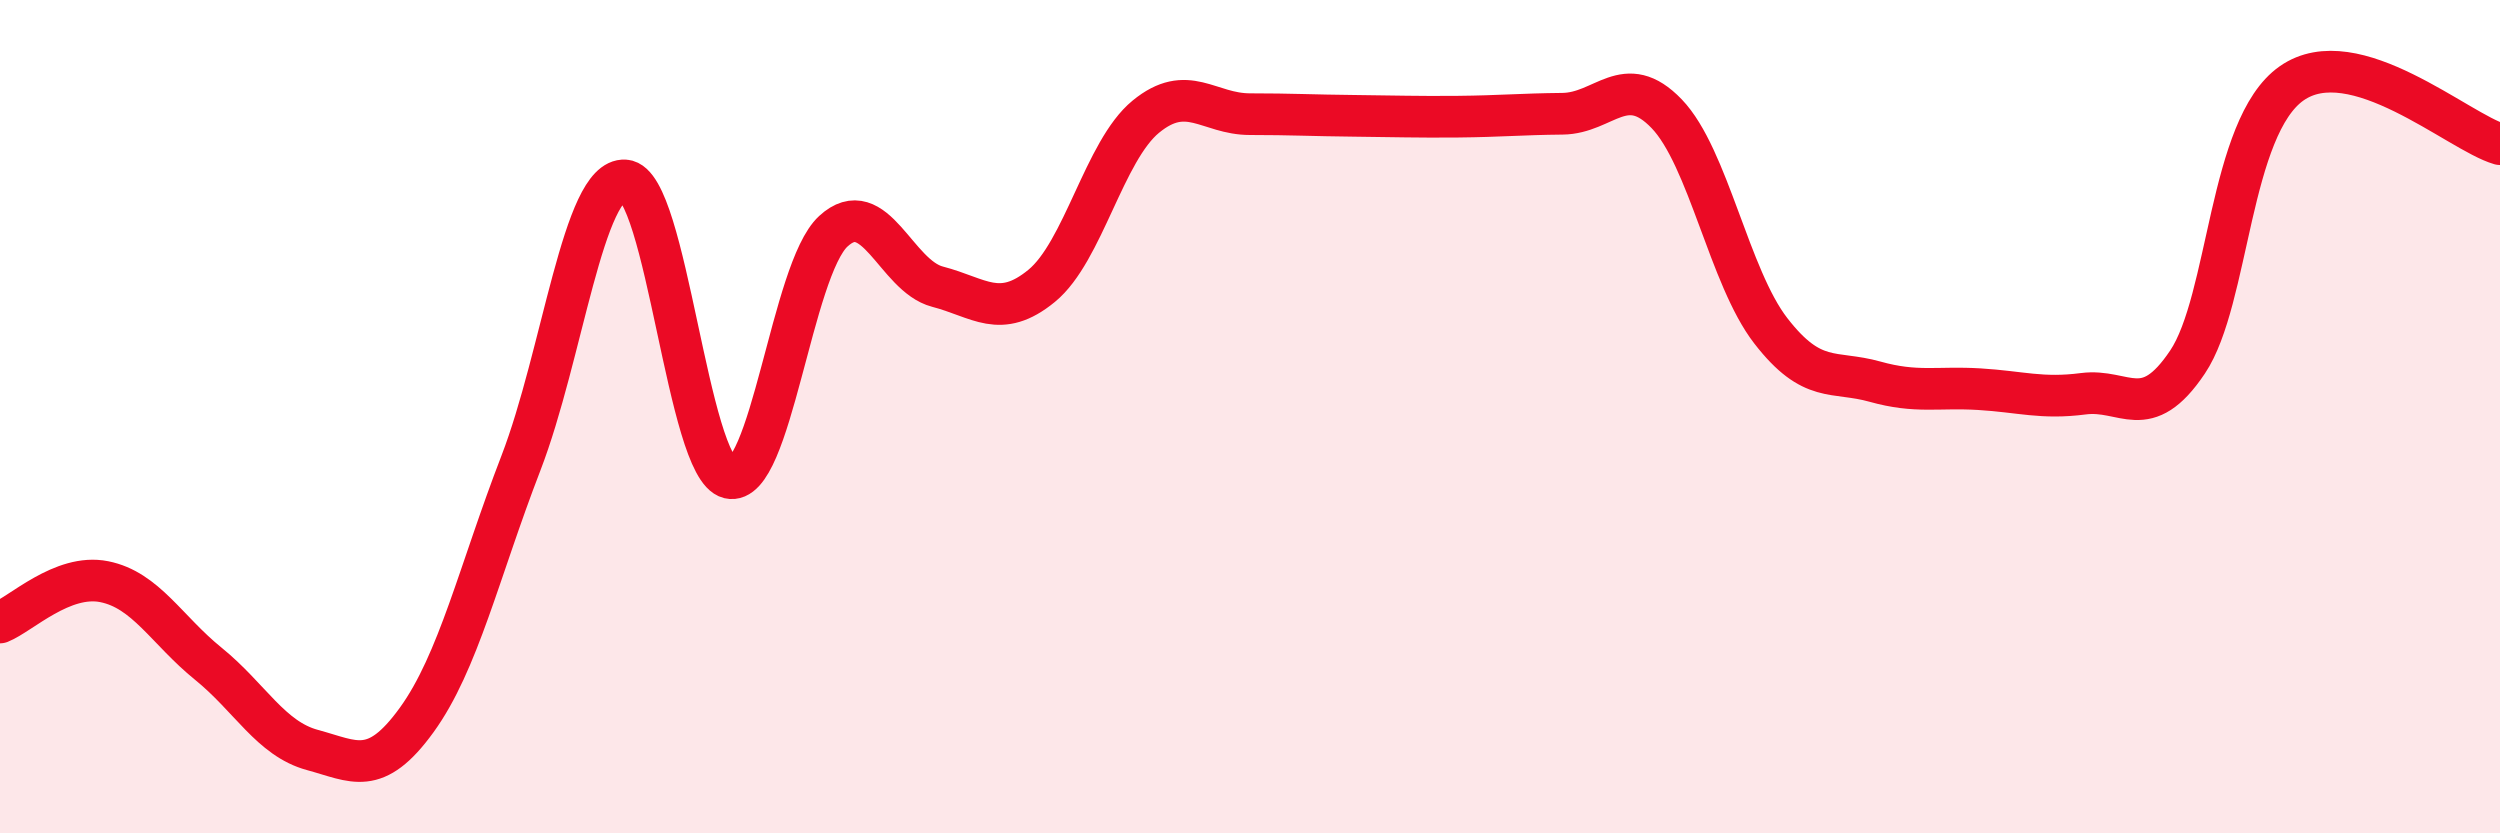
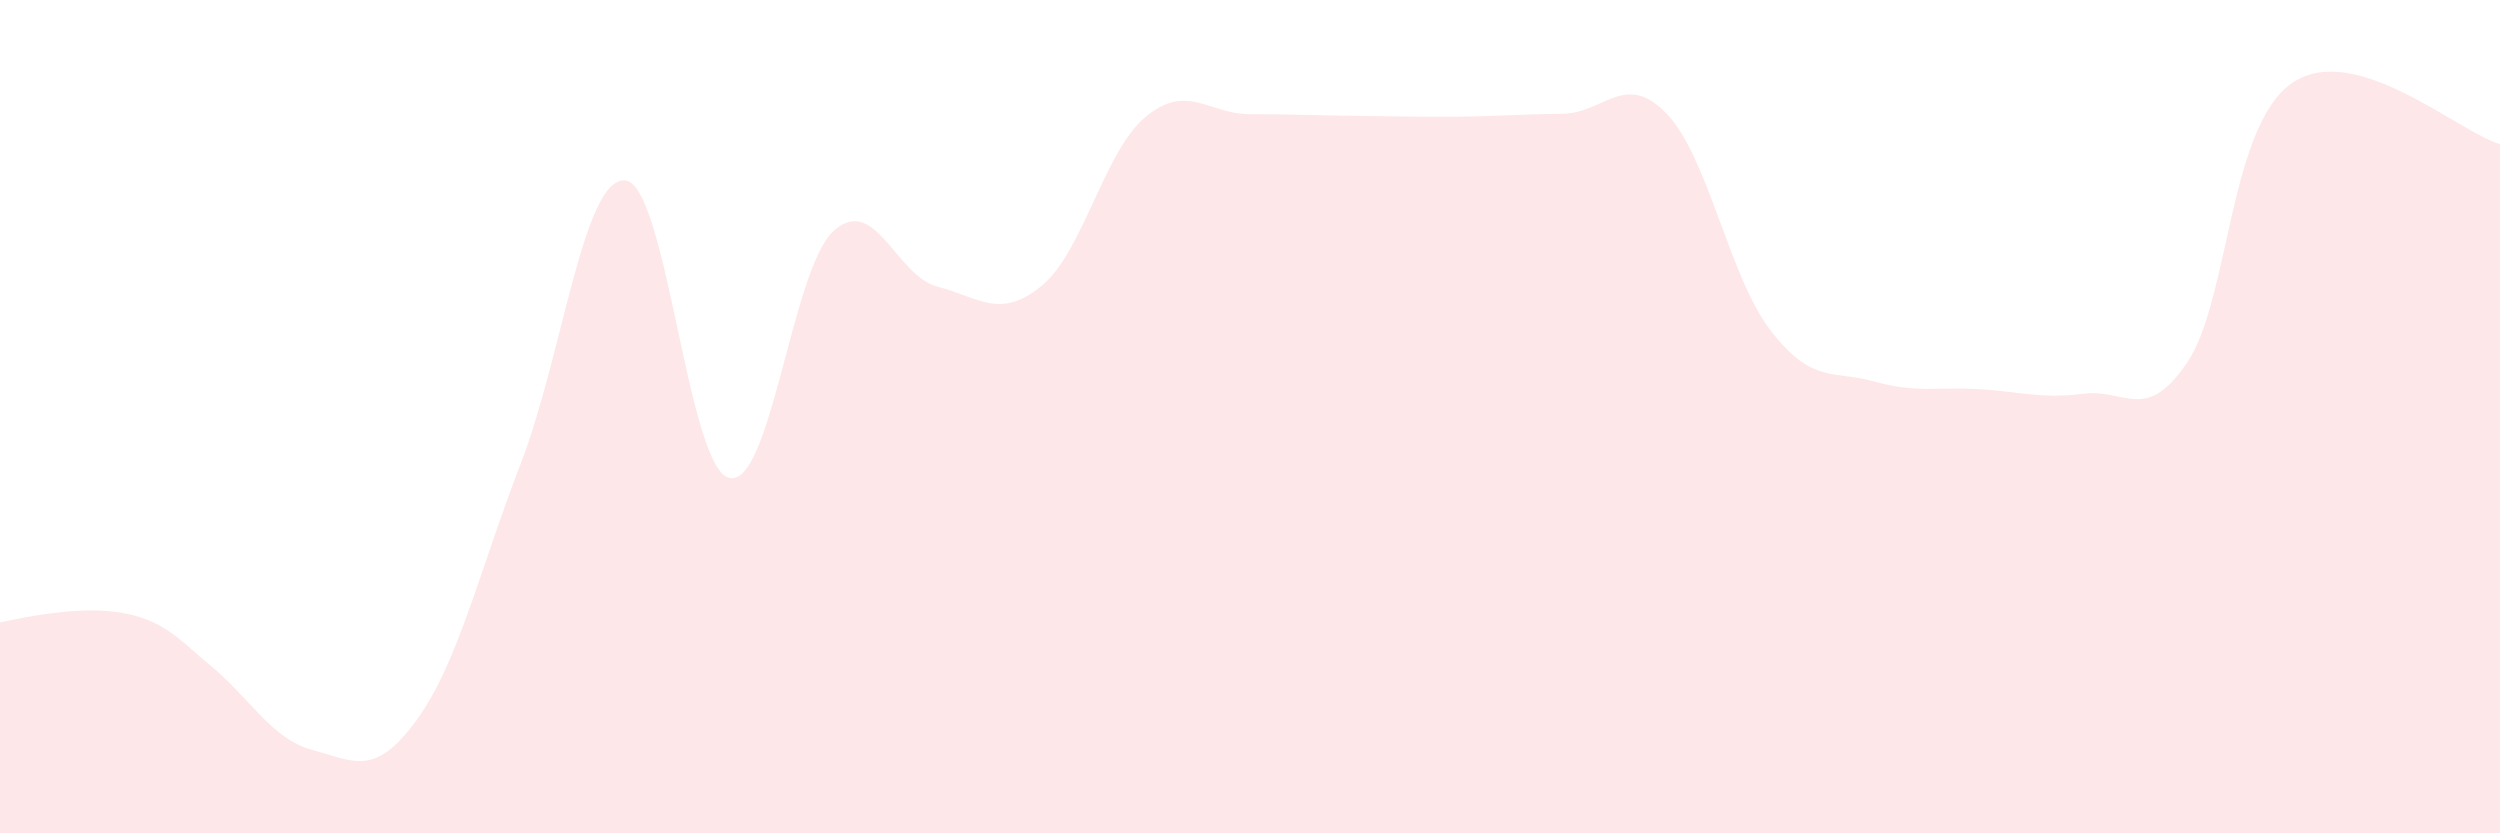
<svg xmlns="http://www.w3.org/2000/svg" width="60" height="20" viewBox="0 0 60 20">
-   <path d="M 0,14.94 C 0.5,14.74 1.5,13.76 2.5,13.96 C 3.5,14.16 4,15.12 5,15.93 C 6,16.74 6.5,17.73 7.5,18 C 8.5,18.27 9,18.66 10,17.28 C 11,15.9 11.5,13.71 12.5,11.12 C 13.5,8.53 14,4.26 15,4.33 C 16,4.4 16.5,11.23 17.5,11.47 C 18.5,11.71 19,6.47 20,5.55 C 21,4.63 21.5,6.62 22.5,6.88 C 23.5,7.14 24,7.68 25,6.86 C 26,6.04 26.5,3.62 27.5,2.8 C 28.5,1.98 29,2.74 30,2.74 C 31,2.74 31.5,2.77 32.5,2.78 C 33.5,2.79 34,2.81 35,2.8 C 36,2.79 36.5,2.74 37.5,2.73 C 38.5,2.72 39,1.69 40,2.73 C 41,3.77 41.5,6.65 42.5,7.94 C 43.5,9.23 44,8.88 45,9.16 C 46,9.44 46.5,9.28 47.5,9.34 C 48.5,9.4 49,9.58 50,9.45 C 51,9.32 51.5,10.18 52.5,8.69 C 53.5,7.2 53.5,3.05 55,2 C 56.5,0.95 59,3.17 60,3.46L60 20L0 20Z" fill="#EB0A25" opacity="0.1" stroke-linecap="round" stroke-linejoin="round" />
-   <path d="M 0,14.94 C 0.5,14.74 1.5,13.76 2.5,13.96 C 3.5,14.16 4,15.12 5,15.93 C 6,16.74 6.5,17.73 7.5,18 C 8.5,18.27 9,18.66 10,17.28 C 11,15.9 11.5,13.71 12.5,11.12 C 13.5,8.53 14,4.26 15,4.33 C 16,4.4 16.5,11.23 17.5,11.47 C 18.5,11.71 19,6.47 20,5.55 C 21,4.63 21.5,6.62 22.5,6.88 C 23.5,7.14 24,7.68 25,6.86 C 26,6.04 26.5,3.62 27.5,2.8 C 28.5,1.98 29,2.74 30,2.74 C 31,2.74 31.5,2.77 32.5,2.78 C 33.5,2.79 34,2.81 35,2.8 C 36,2.79 36.5,2.74 37.5,2.73 C 38.5,2.72 39,1.69 40,2.73 C 41,3.77 41.5,6.65 42.5,7.94 C 43.5,9.23 44,8.88 45,9.16 C 46,9.44 46.5,9.28 47.5,9.34 C 48.5,9.4 49,9.58 50,9.45 C 51,9.32 51.5,10.18 52.5,8.69 C 53.5,7.2 53.5,3.05 55,2 C 56.5,0.95 59,3.17 60,3.46" stroke="#EB0A25" stroke-width="1" fill="none" stroke-linecap="round" stroke-linejoin="round" />
+   <path d="M 0,14.94 C 3.5,14.16 4,15.12 5,15.93 C 6,16.74 6.5,17.73 7.5,18 C 8.5,18.27 9,18.66 10,17.28 C 11,15.9 11.5,13.71 12.5,11.12 C 13.5,8.53 14,4.26 15,4.33 C 16,4.4 16.5,11.23 17.5,11.47 C 18.5,11.71 19,6.47 20,5.55 C 21,4.63 21.5,6.62 22.5,6.88 C 23.5,7.14 24,7.68 25,6.86 C 26,6.04 26.5,3.62 27.5,2.8 C 28.5,1.98 29,2.74 30,2.74 C 31,2.74 31.5,2.77 32.5,2.78 C 33.5,2.79 34,2.81 35,2.8 C 36,2.79 36.5,2.74 37.5,2.73 C 38.5,2.72 39,1.69 40,2.73 C 41,3.77 41.5,6.65 42.5,7.94 C 43.5,9.23 44,8.88 45,9.16 C 46,9.44 46.5,9.28 47.5,9.34 C 48.5,9.4 49,9.58 50,9.45 C 51,9.32 51.5,10.18 52.5,8.69 C 53.5,7.2 53.5,3.05 55,2 C 56.5,0.95 59,3.17 60,3.46L60 20L0 20Z" fill="#EB0A25" opacity="0.1" stroke-linecap="round" stroke-linejoin="round" />
</svg>